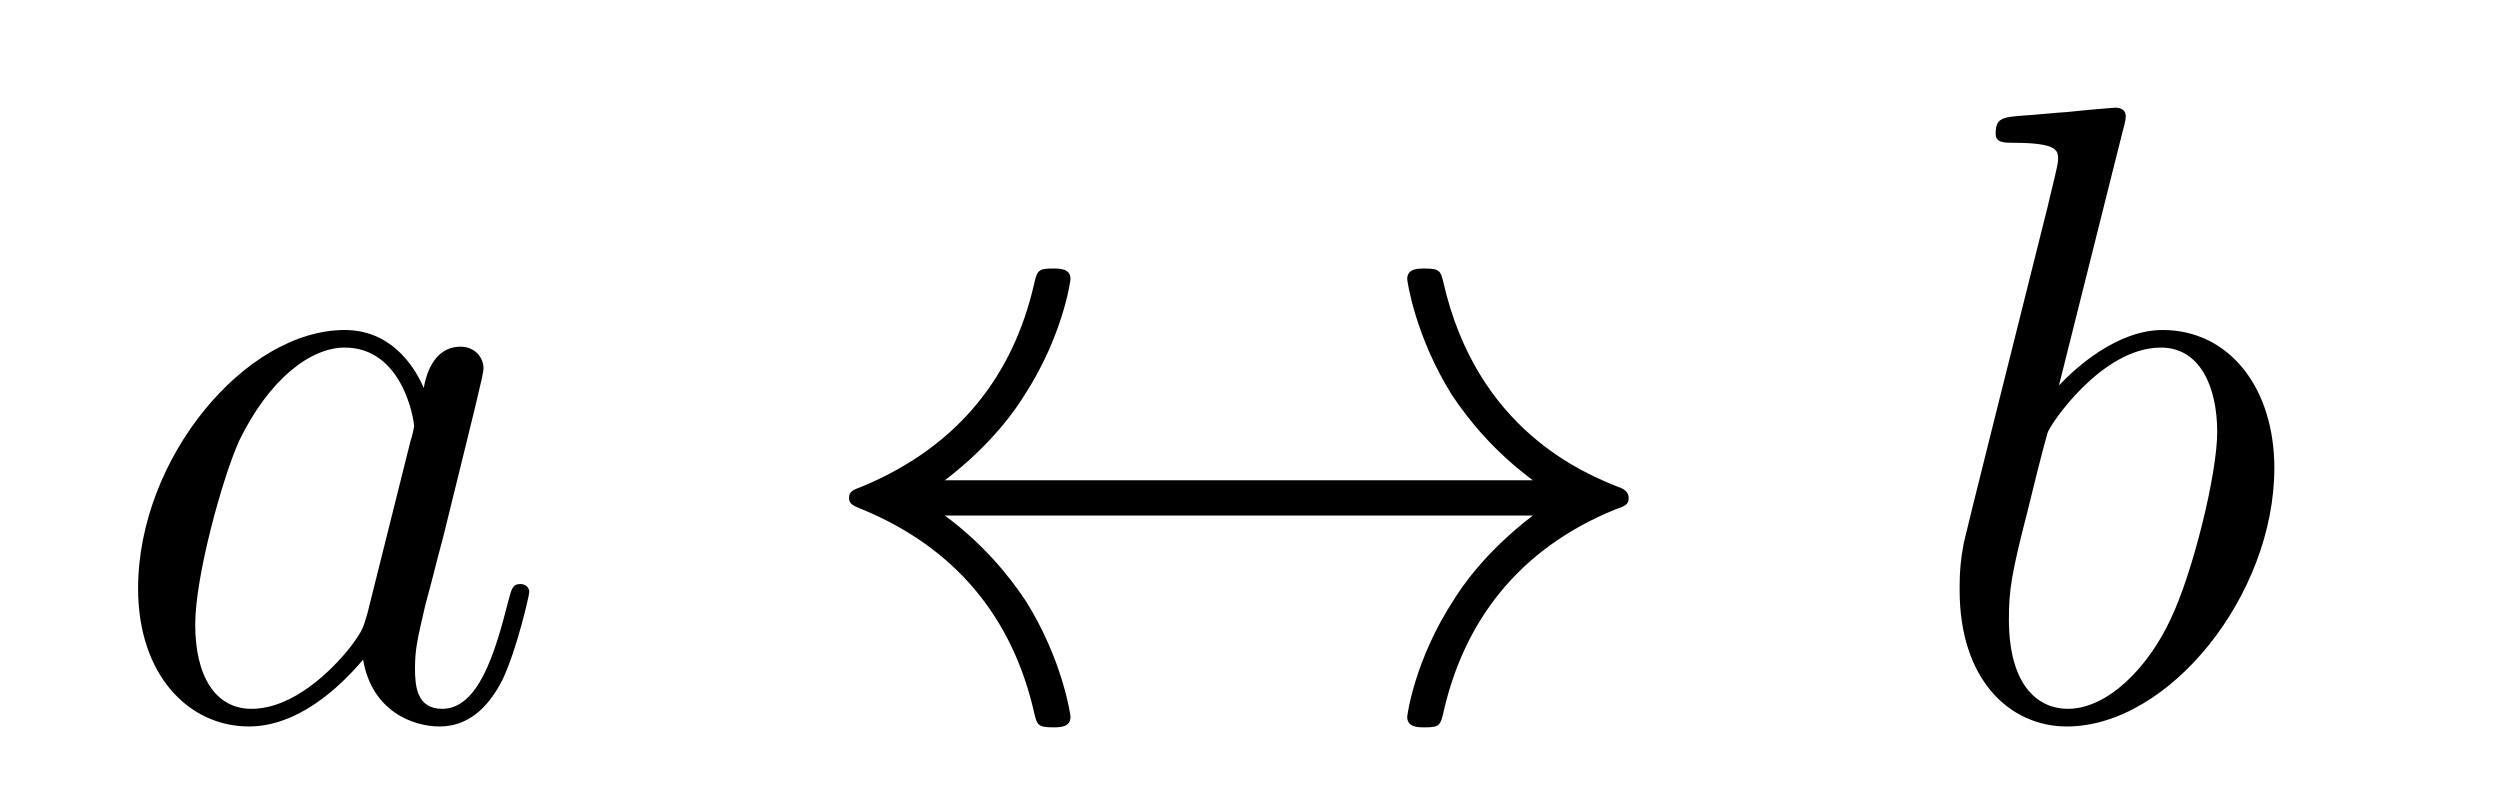
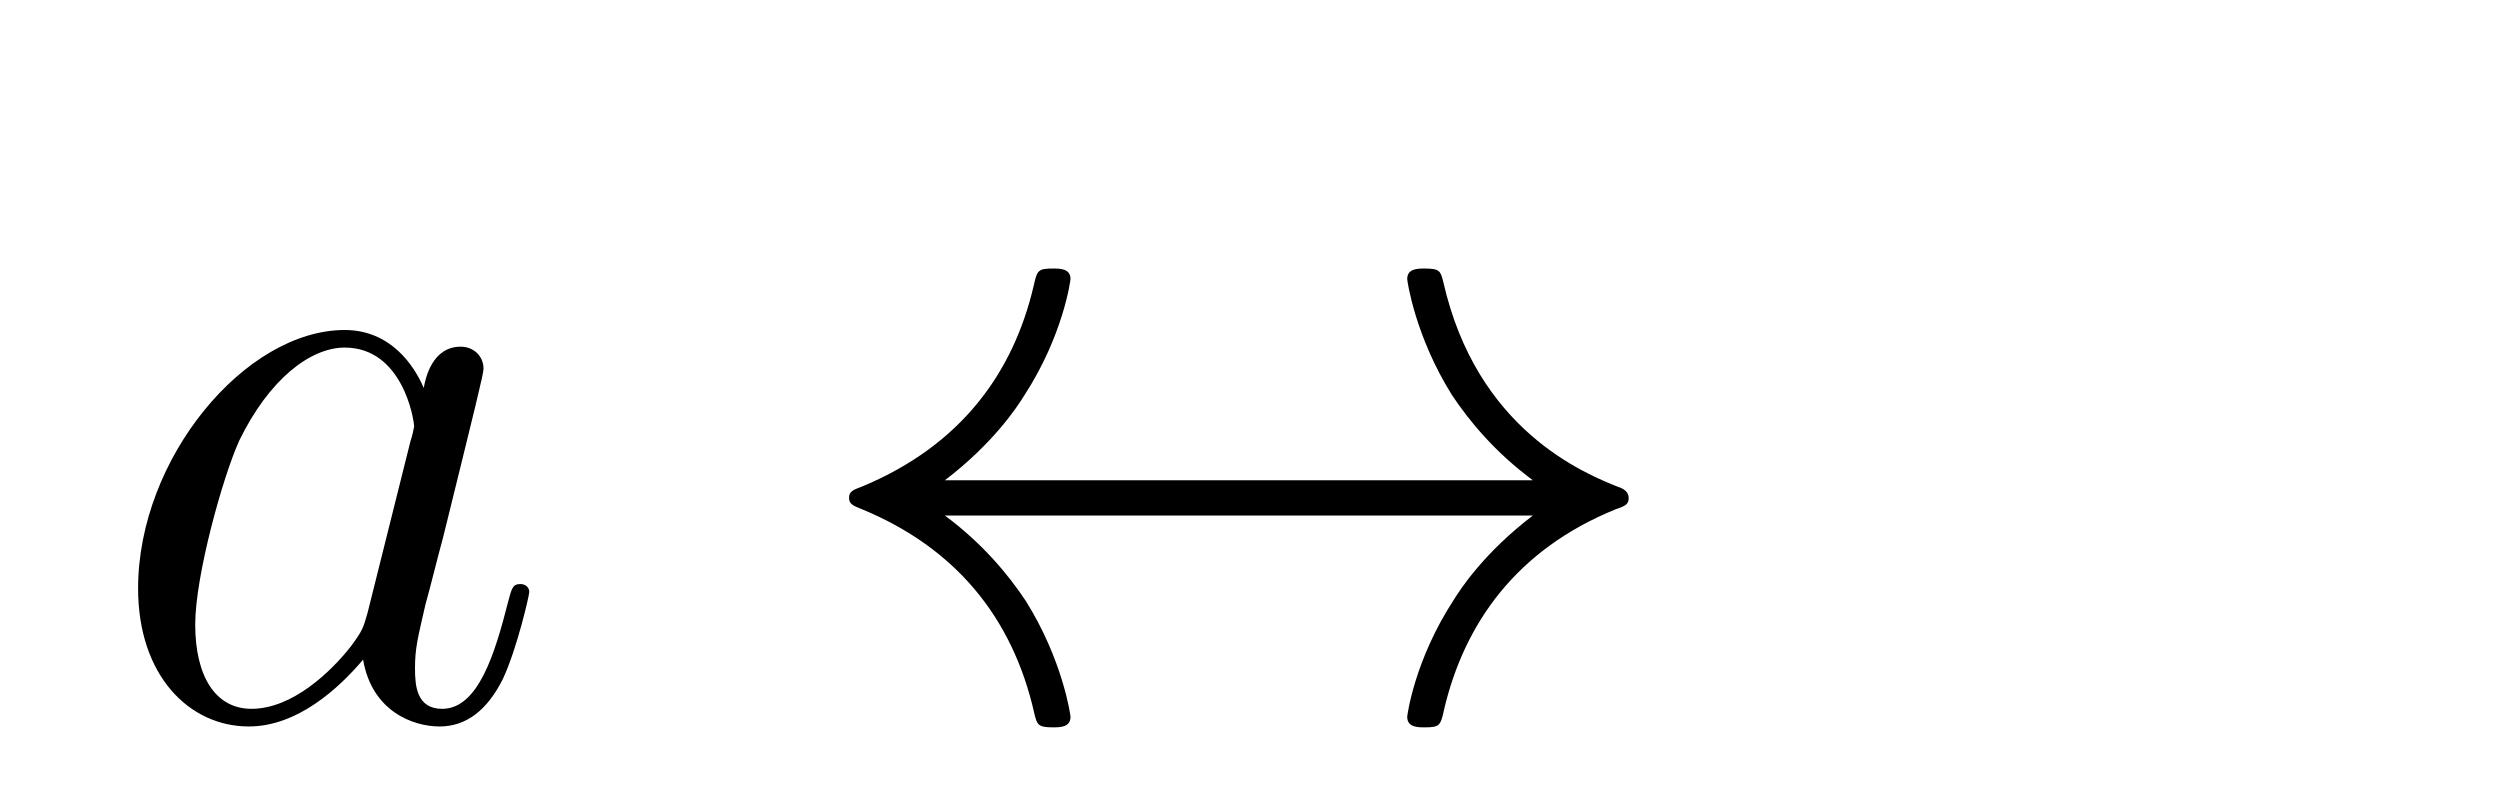
<svg xmlns="http://www.w3.org/2000/svg" version="1.1" width="34pt" height="11pt" viewBox="0 -11 34 11">
  <g id="page1">
    <g transform="matrix(1 0 0 -1 -127 653)">
      <path d="M131.998 655.662C131.938 655.459 131.938 655.435 131.771 655.208C131.508 654.873 130.982 654.36 130.42 654.36C129.93 654.36 129.655 654.802 129.655 655.507C129.655 656.165 130.026 657.503 130.253 658.006C130.659 658.842 131.221 659.273 131.688 659.273C132.476 659.273 132.632 658.293 132.632 658.197C132.632 658.185 132.596 658.029 132.584 658.006L131.998 655.662ZM132.763 658.723C132.632 659.033 132.309 659.512 131.688 659.512C130.337 659.512 128.878 657.767 128.878 655.997C128.878 654.814 129.572 654.12 130.384 654.12C131.042 654.12 131.604 654.634 131.938 655.029C132.058 654.324 132.62 654.12 132.978 654.12C133.337 654.12 133.624 654.336 133.839 654.766C134.03 655.173 134.198 655.902 134.198 655.949C134.198 656.009 134.15 656.057 134.078 656.057C133.971 656.057 133.959 655.997 133.911 655.818C133.732 655.113 133.504 654.36 133.014 654.36C132.668 654.36 132.644 654.67 132.644 654.909C132.644 655.184 132.68 655.316 132.787 655.782C132.871 656.081 132.931 656.344 133.026 656.691C133.468 658.484 133.576 658.914 133.576 658.986C133.576 659.153 133.445 659.285 133.265 659.285C132.883 659.285 132.787 658.866 132.763 658.723Z" />
      <path d="M139.85 657.468C140.507 657.97 140.83 658.46 140.926 658.615C141.463 659.44 141.559 660.193 141.559 660.205C141.559 660.348 141.416 660.348 141.32 660.348C141.117 660.348 141.105 660.325 141.057 660.109C140.782 658.938 140.077 657.946 138.726 657.384C138.594 657.336 138.547 657.312 138.547 657.228S138.606 657.121 138.726 657.073C139.969 656.559 140.77 655.627 141.069 654.288C141.105 654.144 141.117 654.108 141.32 654.108C141.416 654.108 141.559 654.108 141.559 654.252C141.559 654.276 141.452 655.029 140.949 655.83C140.71 656.188 140.364 656.607 139.85 656.989H147.847C147.189 656.487 146.867 655.997 146.771 655.842C146.233 655.017 146.138 654.264 146.138 654.252C146.138 654.108 146.281 654.108 146.377 654.108C146.58 654.108 146.592 654.132 146.639 654.348C146.914 655.519 147.62 656.523 148.971 657.073C149.114 657.121 149.15 657.145 149.15 657.228S149.078 657.348 149.054 657.36C148.528 657.563 147.082 658.161 146.628 660.169C146.592 660.313 146.58 660.348 146.377 660.348C146.281 660.348 146.138 660.348 146.138 660.205C146.138 660.181 146.245 659.428 146.747 658.627C146.986 658.268 147.333 657.85 147.847 657.468H139.85Z" />
-       <path d="M155.874 662.237C155.887 662.285 155.91 662.357 155.91 662.417C155.91 662.536 155.791 662.536 155.767 662.536C155.755 662.536 155.325 662.5 155.109 662.476C154.906 662.464 154.727 662.441 154.512 662.428C154.225 662.405 154.141 662.393 154.141 662.178C154.141 662.058 154.261 662.058 154.38 662.058C154.99 662.058 154.99 661.95 154.99 661.831C154.99 661.747 154.895 661.401 154.847 661.185L154.56 660.038C154.44 659.56 153.759 656.846 153.711 656.631C153.651 656.332 153.651 656.129 153.651 655.973C153.651 654.754 154.333 654.12 155.109 654.12C156.496 654.12 157.931 655.902 157.931 657.635C157.931 658.735 157.309 659.512 156.413 659.512C155.791 659.512 155.229 658.998 155.002 658.759L155.874 662.237ZM155.122 654.36C154.739 654.36 154.321 654.647 154.321 655.579C154.321 655.973 154.356 656.2 154.572 657.037C154.608 657.193 154.799 657.958 154.847 658.113C154.87 658.209 155.576 659.273 156.389 659.273C156.915 659.273 157.154 658.747 157.154 658.125C157.154 657.551 156.819 656.2 156.52 655.579C156.221 654.933 155.671 654.36 155.122 654.36Z" />
    </g>
  </g>
</svg>